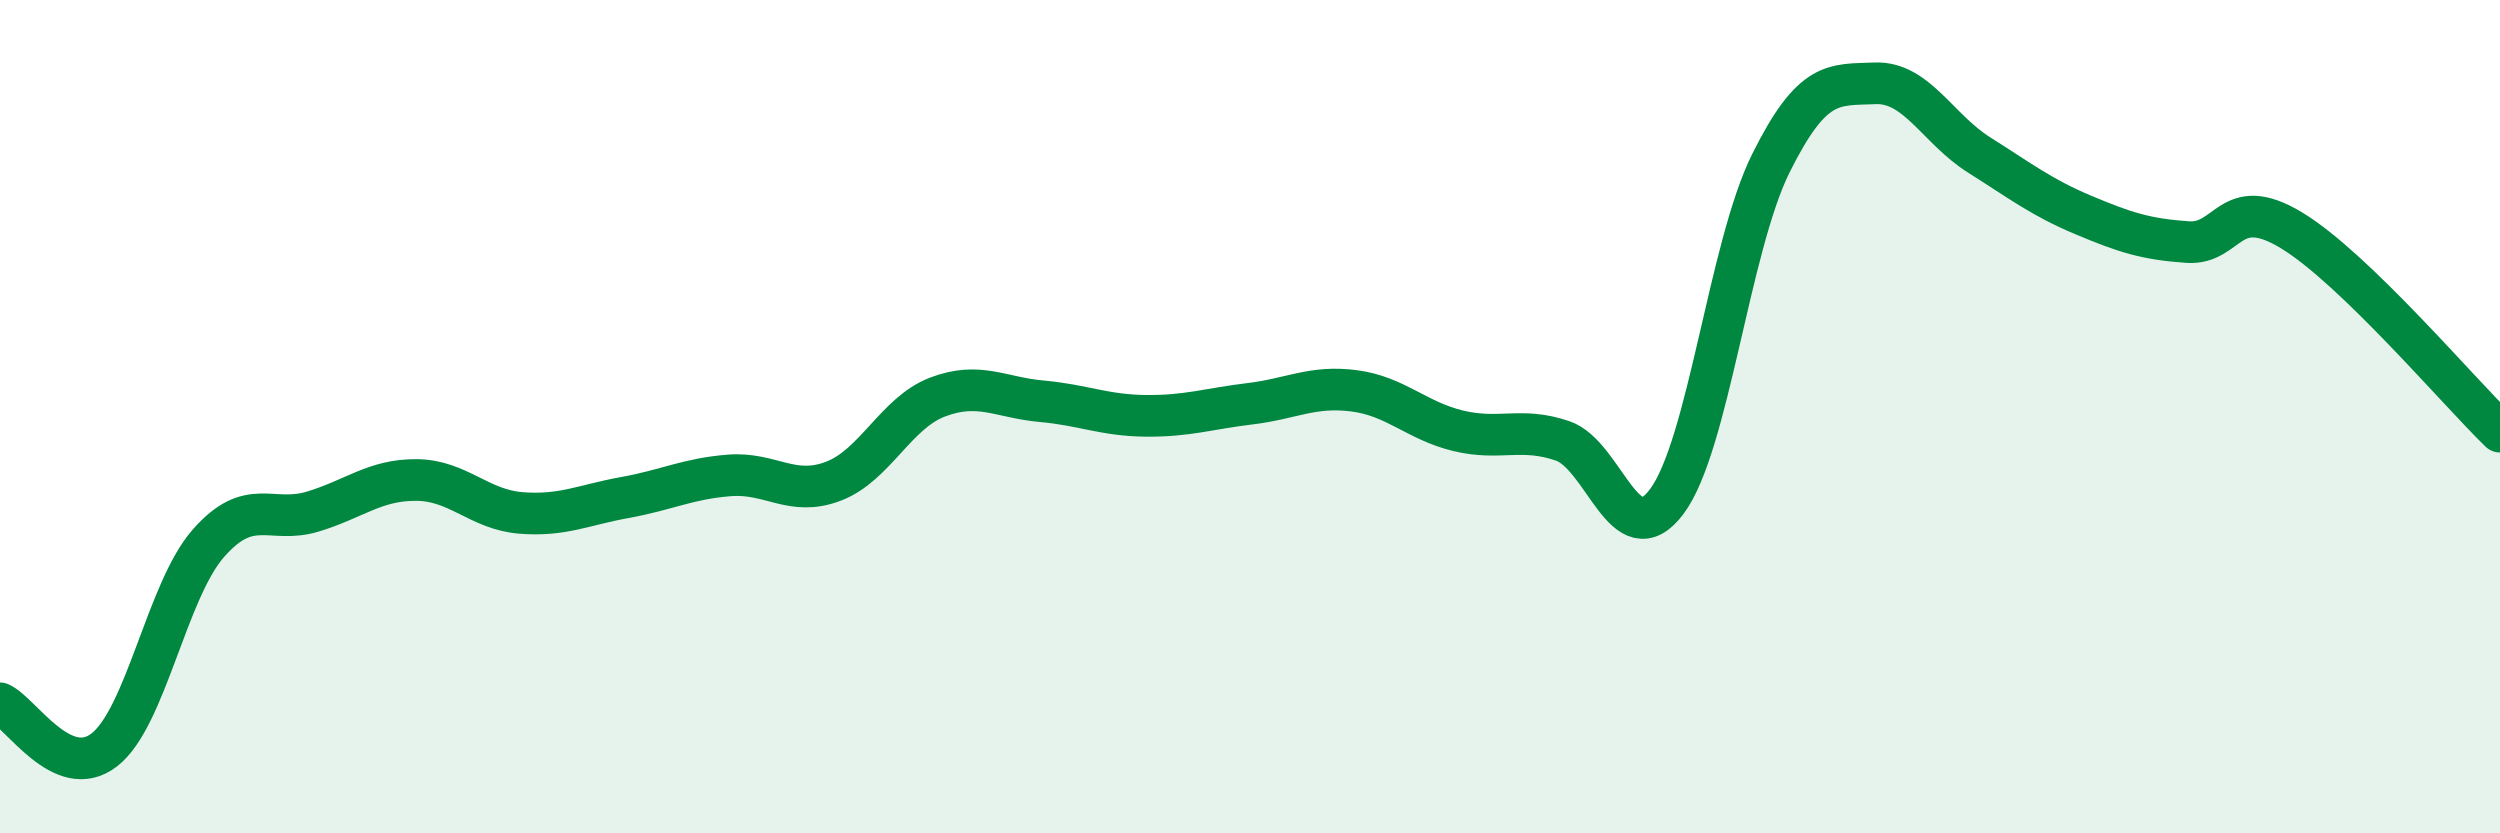
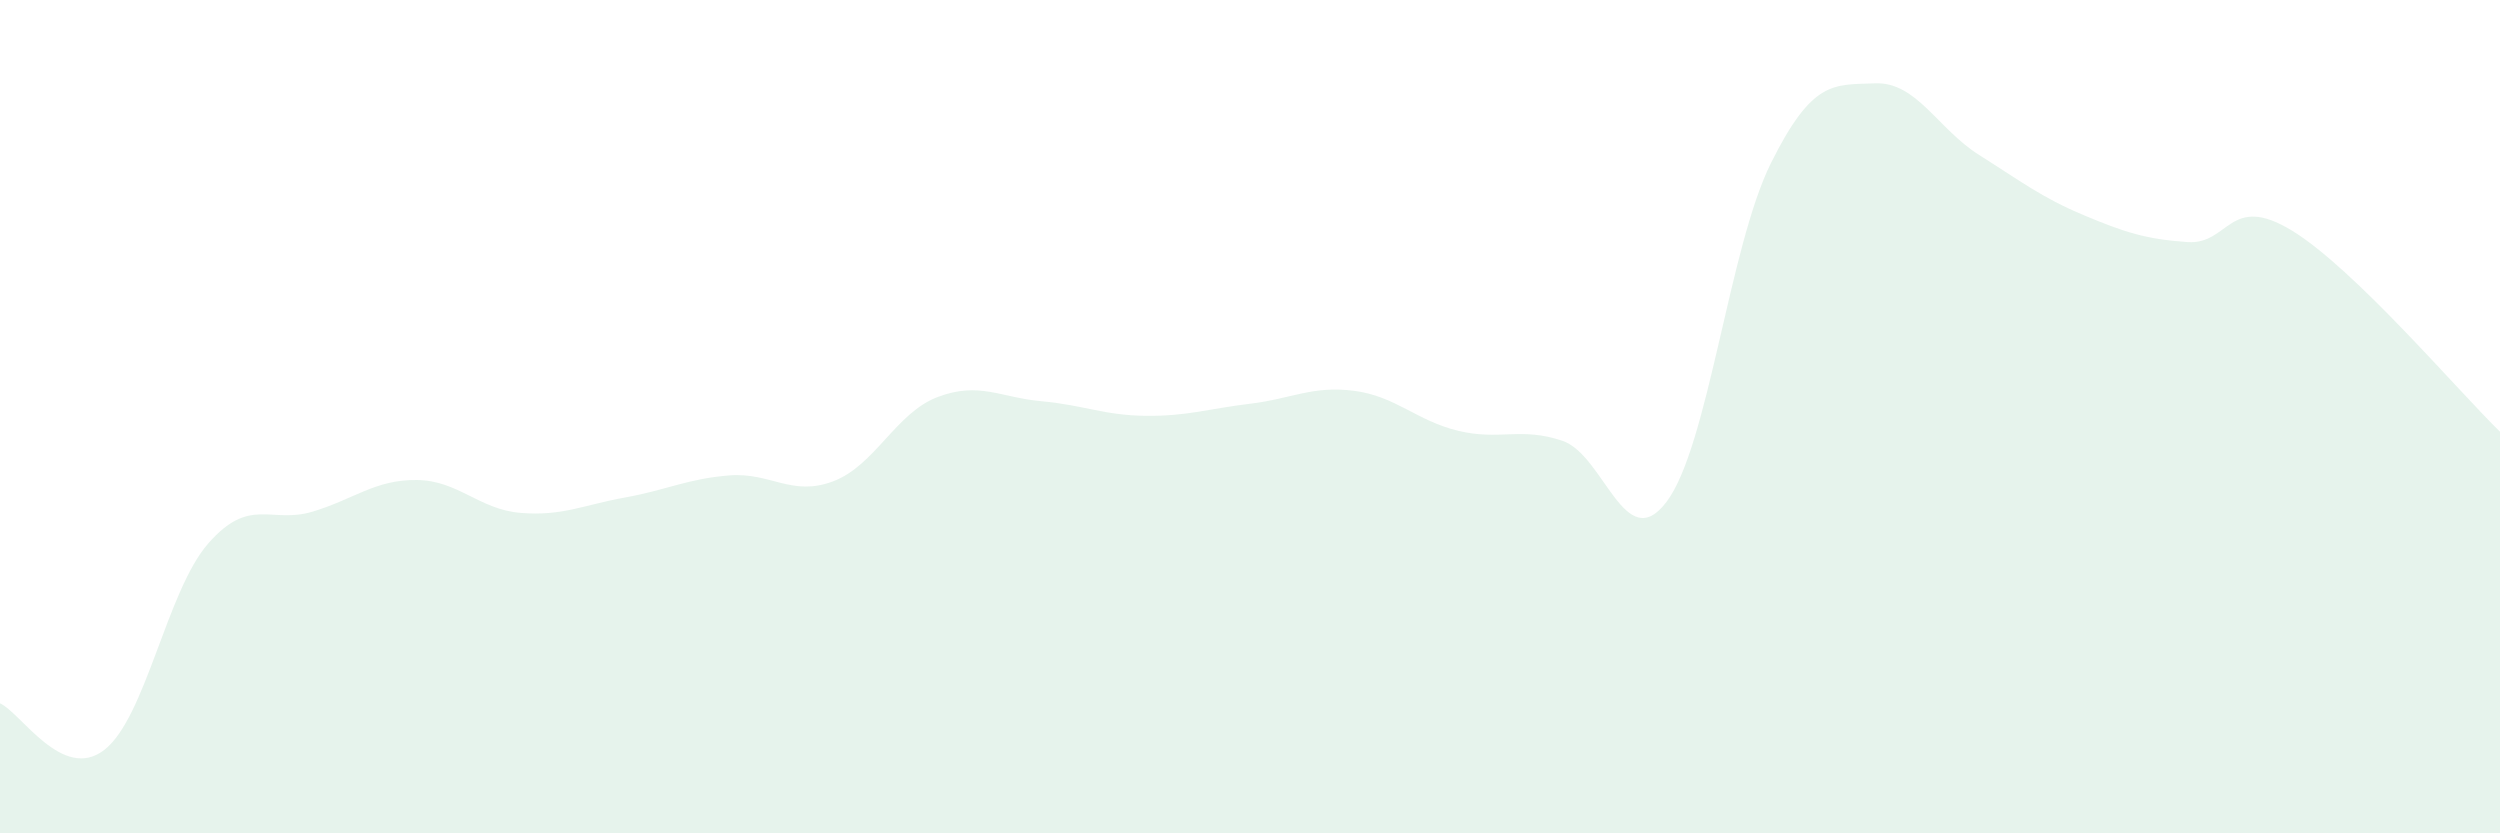
<svg xmlns="http://www.w3.org/2000/svg" width="60" height="20" viewBox="0 0 60 20">
  <path d="M 0,16.88 C 0.5,17.1 1.5,18.77 2.5,18 C 3.5,17.23 4,14.18 5,13.04 C 6,11.9 6.5,12.58 7.5,12.28 C 8.5,11.98 9,11.51 10,11.52 C 11,11.53 11.5,12.23 12.5,12.31 C 13.5,12.39 14,12.12 15,11.94 C 16,11.76 16.5,11.49 17.5,11.41 C 18.5,11.33 19,11.93 20,11.55 C 21,11.17 21.5,9.91 22.5,9.53 C 23.5,9.15 24,9.54 25,9.63 C 26,9.72 26.5,9.97 27.5,9.98 C 28.5,9.99 29,9.81 30,9.69 C 31,9.57 31.5,9.25 32.5,9.38 C 33.5,9.51 34,10.1 35,10.34 C 36,10.58 36.5,10.24 37.5,10.58 C 38.5,10.92 39,13.37 40,12.04 C 41,10.71 41.5,5.93 42.5,3.92 C 43.5,1.91 44,2.04 45,2 C 46,1.96 46.5,3.09 47.5,3.72 C 48.5,4.35 49,4.74 50,5.16 C 51,5.58 51.5,5.74 52.5,5.81 C 53.5,5.88 53.5,4.62 55,5.53 C 56.5,6.44 59,9.39 60,10.36L60 20L0 20Z" fill="#008740" opacity="0.1" stroke-linecap="round" stroke-linejoin="round" />
-   <path d="M 0,16.88 C 0.5,17.1 1.5,18.77 2.5,18 C 3.5,17.23 4,14.18 5,13.04 C 6,11.9 6.5,12.58 7.5,12.28 C 8.5,11.98 9,11.51 10,11.52 C 11,11.53 11.5,12.23 12.5,12.31 C 13.5,12.39 14,12.12 15,11.94 C 16,11.76 16.5,11.49 17.5,11.41 C 18.5,11.33 19,11.93 20,11.55 C 21,11.17 21.5,9.91 22.5,9.53 C 23.5,9.15 24,9.54 25,9.63 C 26,9.72 26.5,9.97 27.5,9.98 C 28.5,9.99 29,9.81 30,9.69 C 31,9.57 31.5,9.25 32.5,9.38 C 33.5,9.51 34,10.1 35,10.34 C 36,10.58 36.5,10.24 37.5,10.58 C 38.5,10.92 39,13.37 40,12.04 C 41,10.71 41.5,5.93 42.5,3.92 C 43.5,1.91 44,2.04 45,2 C 46,1.96 46.5,3.09 47.5,3.72 C 48.5,4.35 49,4.74 50,5.16 C 51,5.58 51.5,5.74 52.5,5.81 C 53.5,5.88 53.5,4.62 55,5.53 C 56.5,6.44 59,9.39 60,10.36" stroke="#008740" stroke-width="1" fill="none" stroke-linecap="round" stroke-linejoin="round" />
</svg>